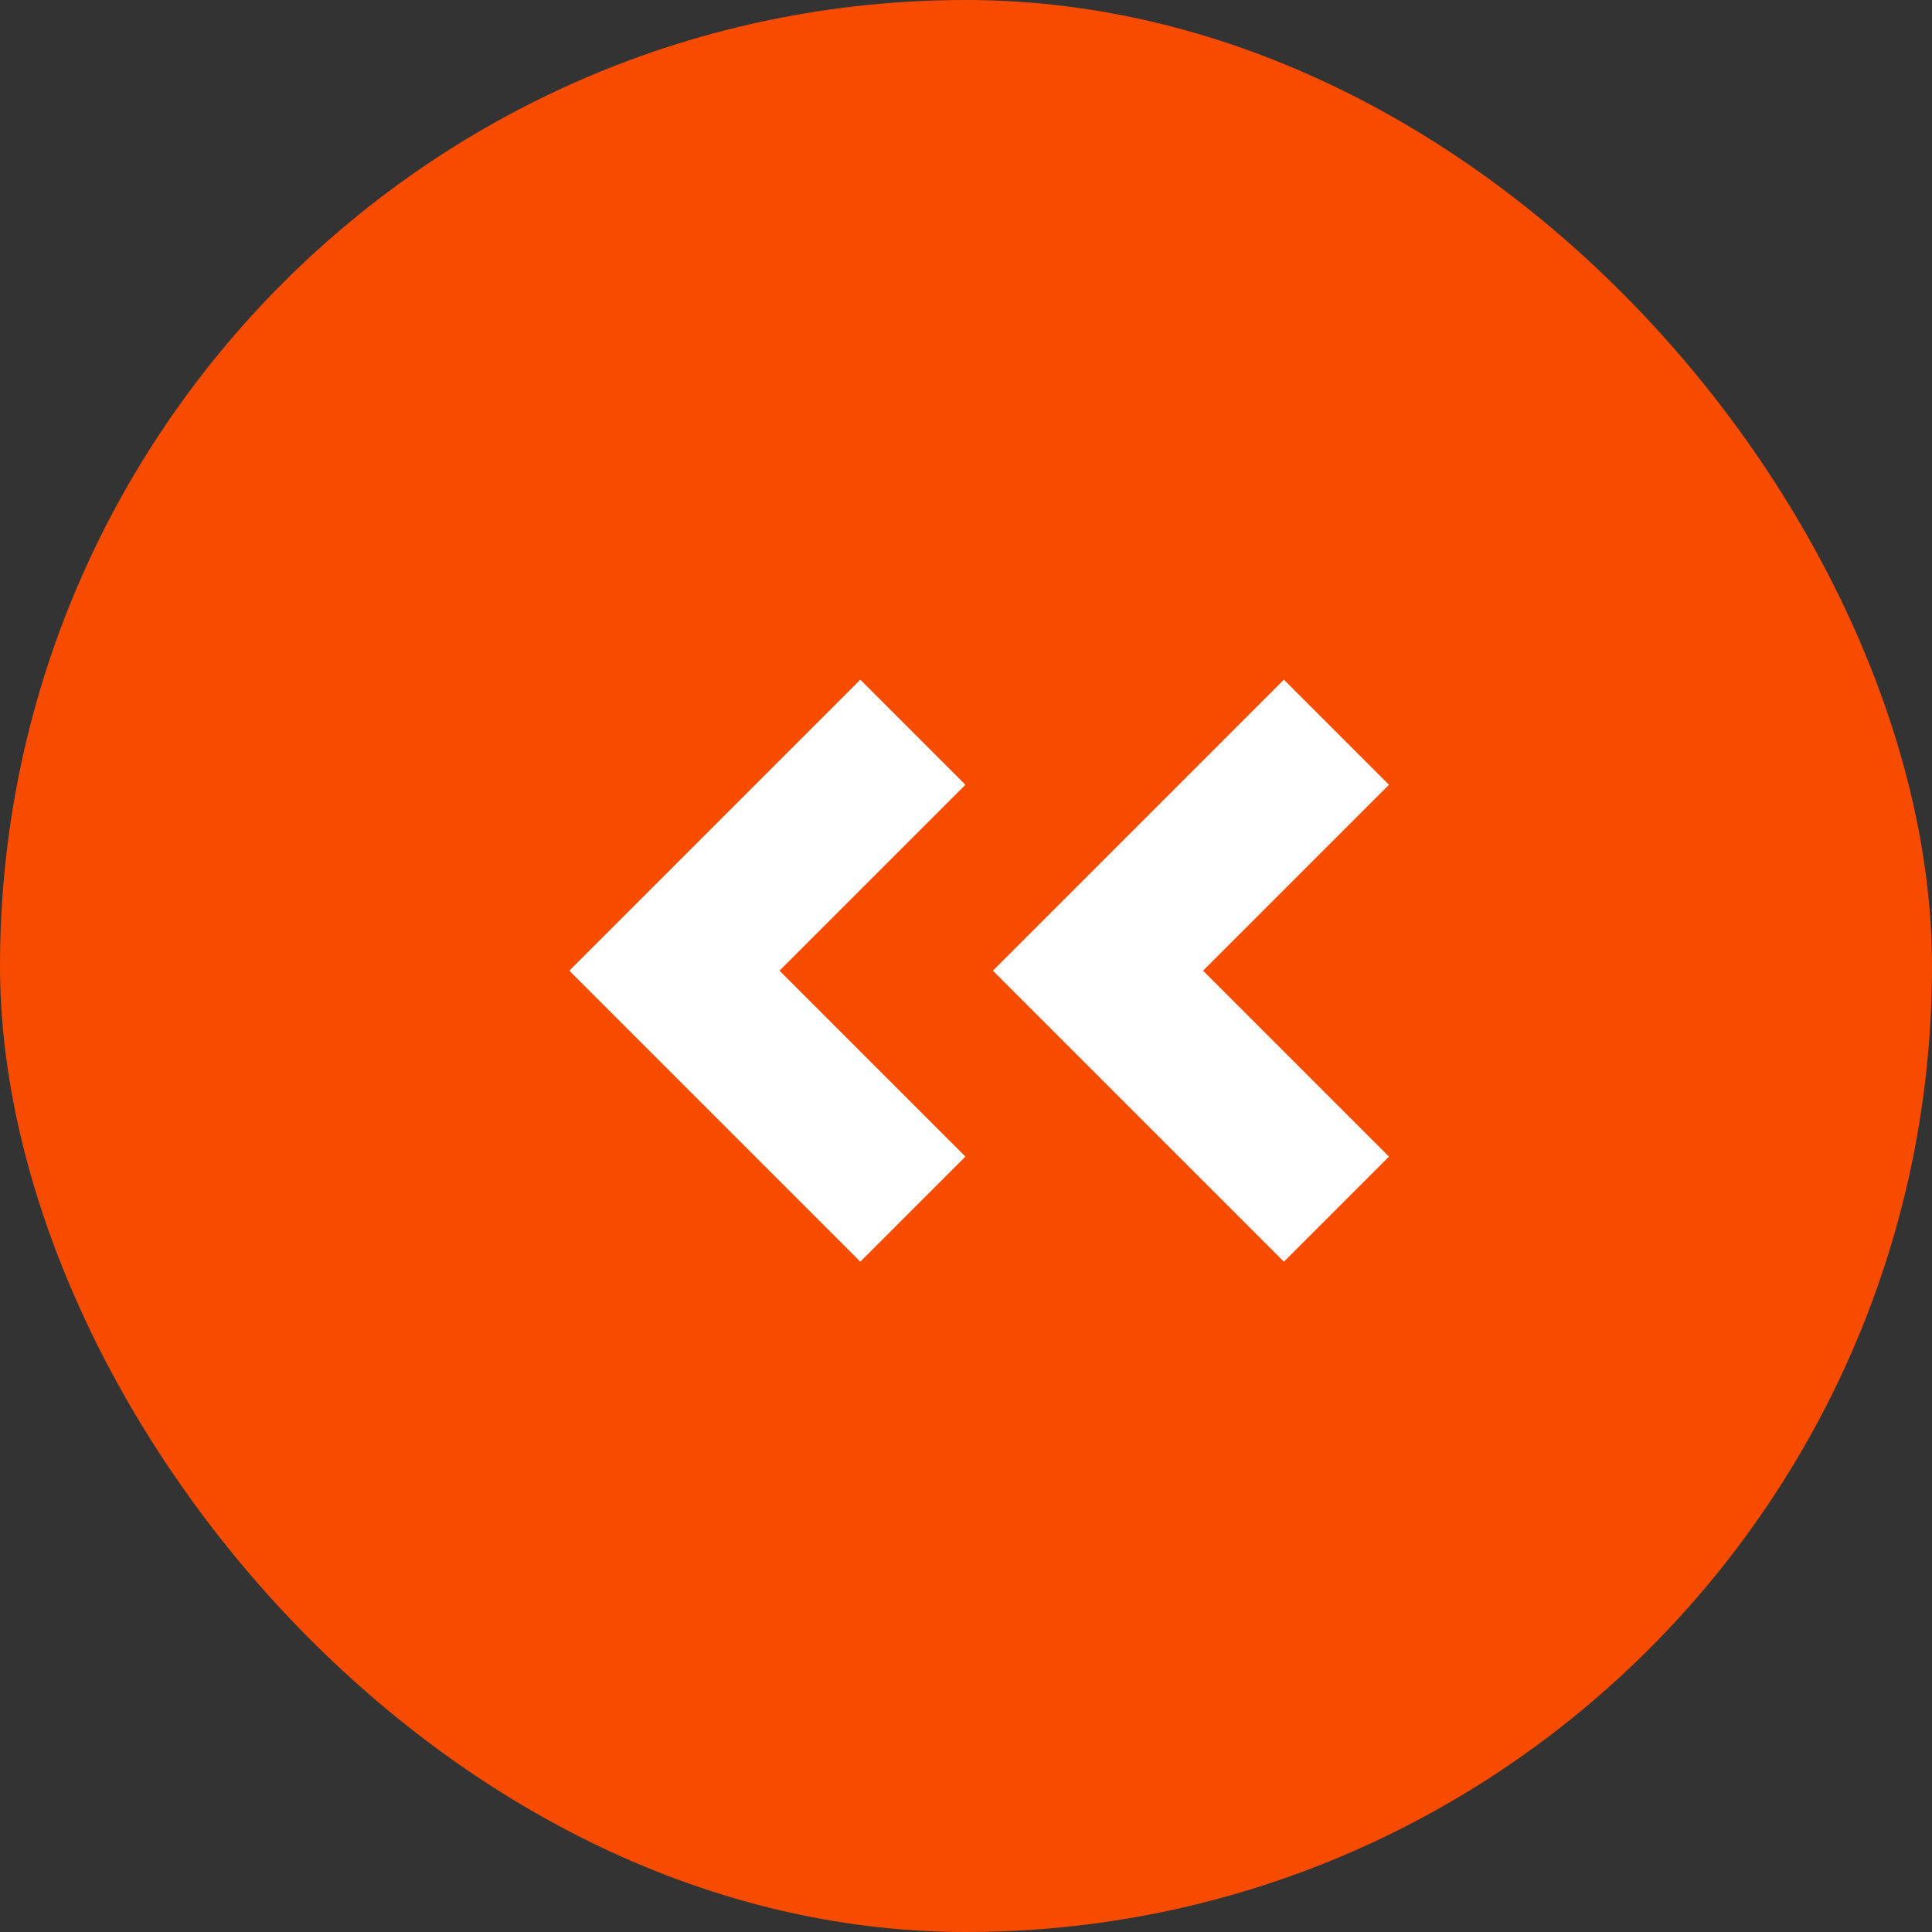
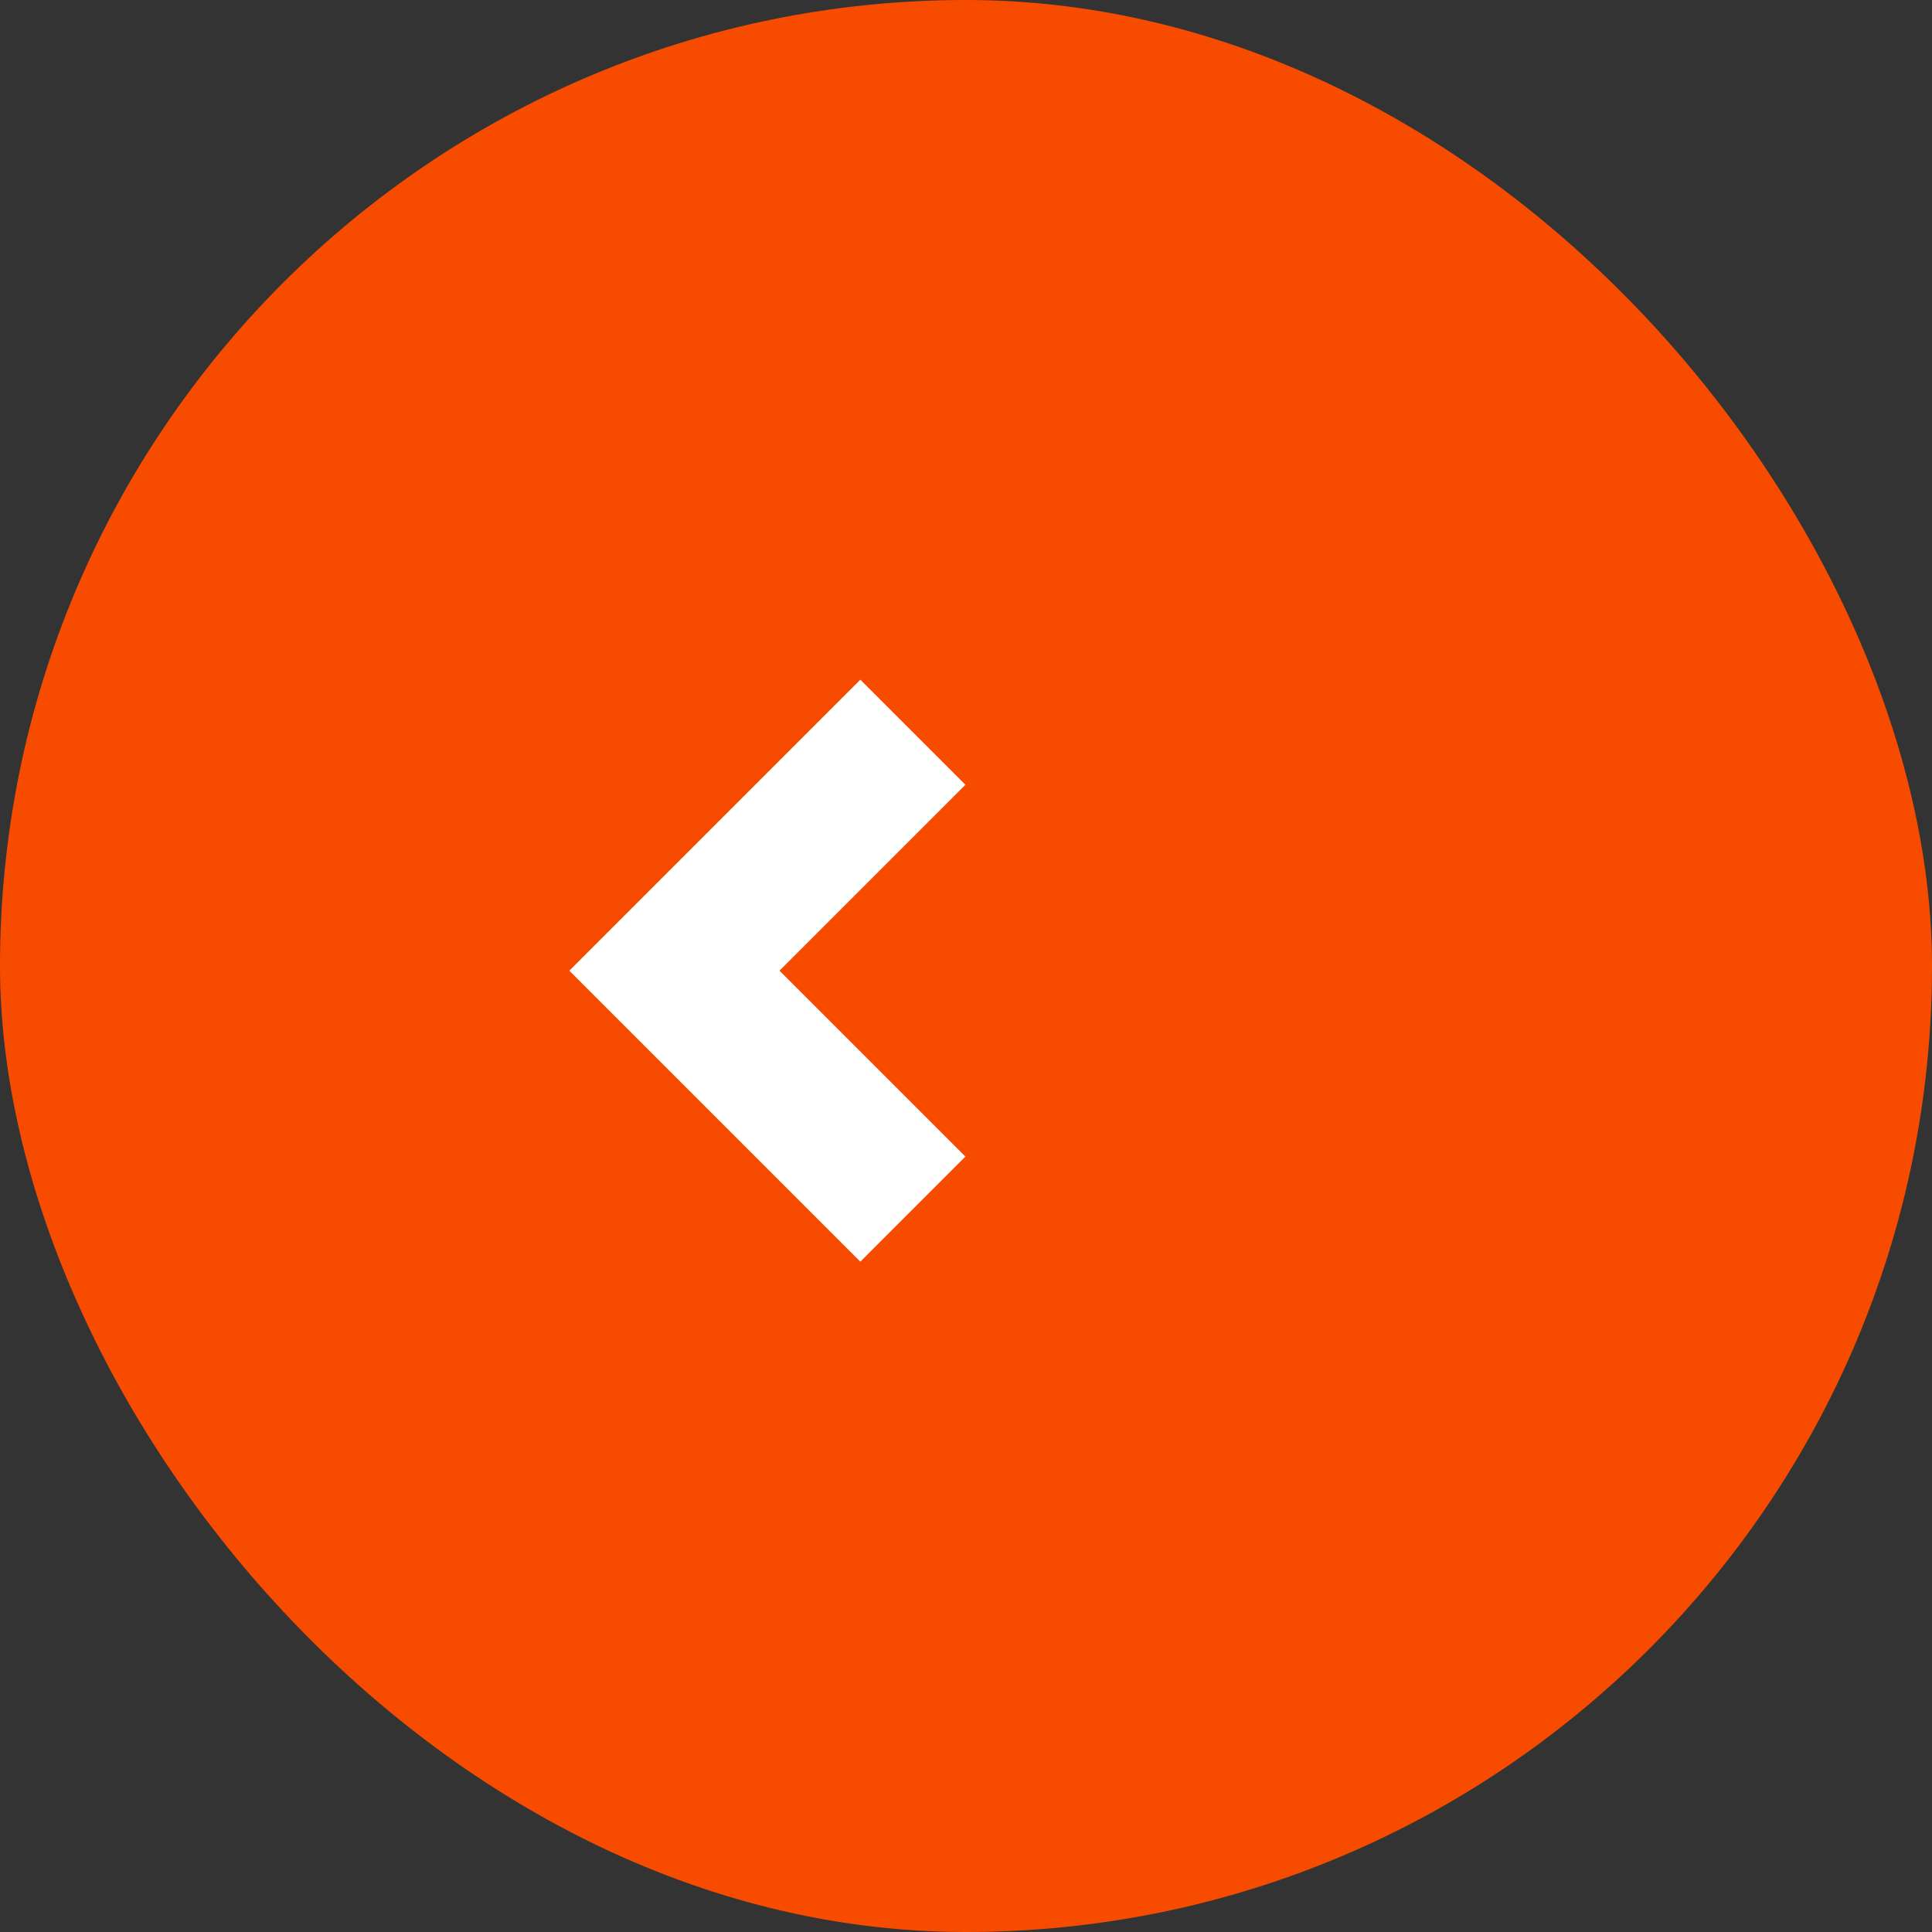
<svg xmlns="http://www.w3.org/2000/svg" width="26" height="26" viewBox="0 0 26 26">
  <rect x="0" y="0" width="26" height="26" fill="#333333" stroke="none" />
  <g transform="translate(26 26) rotate(180)">
    <rect width="26" height="26" rx="13" fill="#f74c00" />
-     <path d="M114.074,18.508l3.209,3.209-3.209,3.209" transform="translate(-106.059 -8.78)" fill="none" stroke="#fff" stroke-miterlimit="10" stroke-width="2" />
    <path d="M114.074,18.508l3.209,3.209-3.209,3.209" transform="translate(-100.359 -8.78)" fill="none" stroke="#fff" stroke-miterlimit="10" stroke-width="2" />
  </g>
</svg>